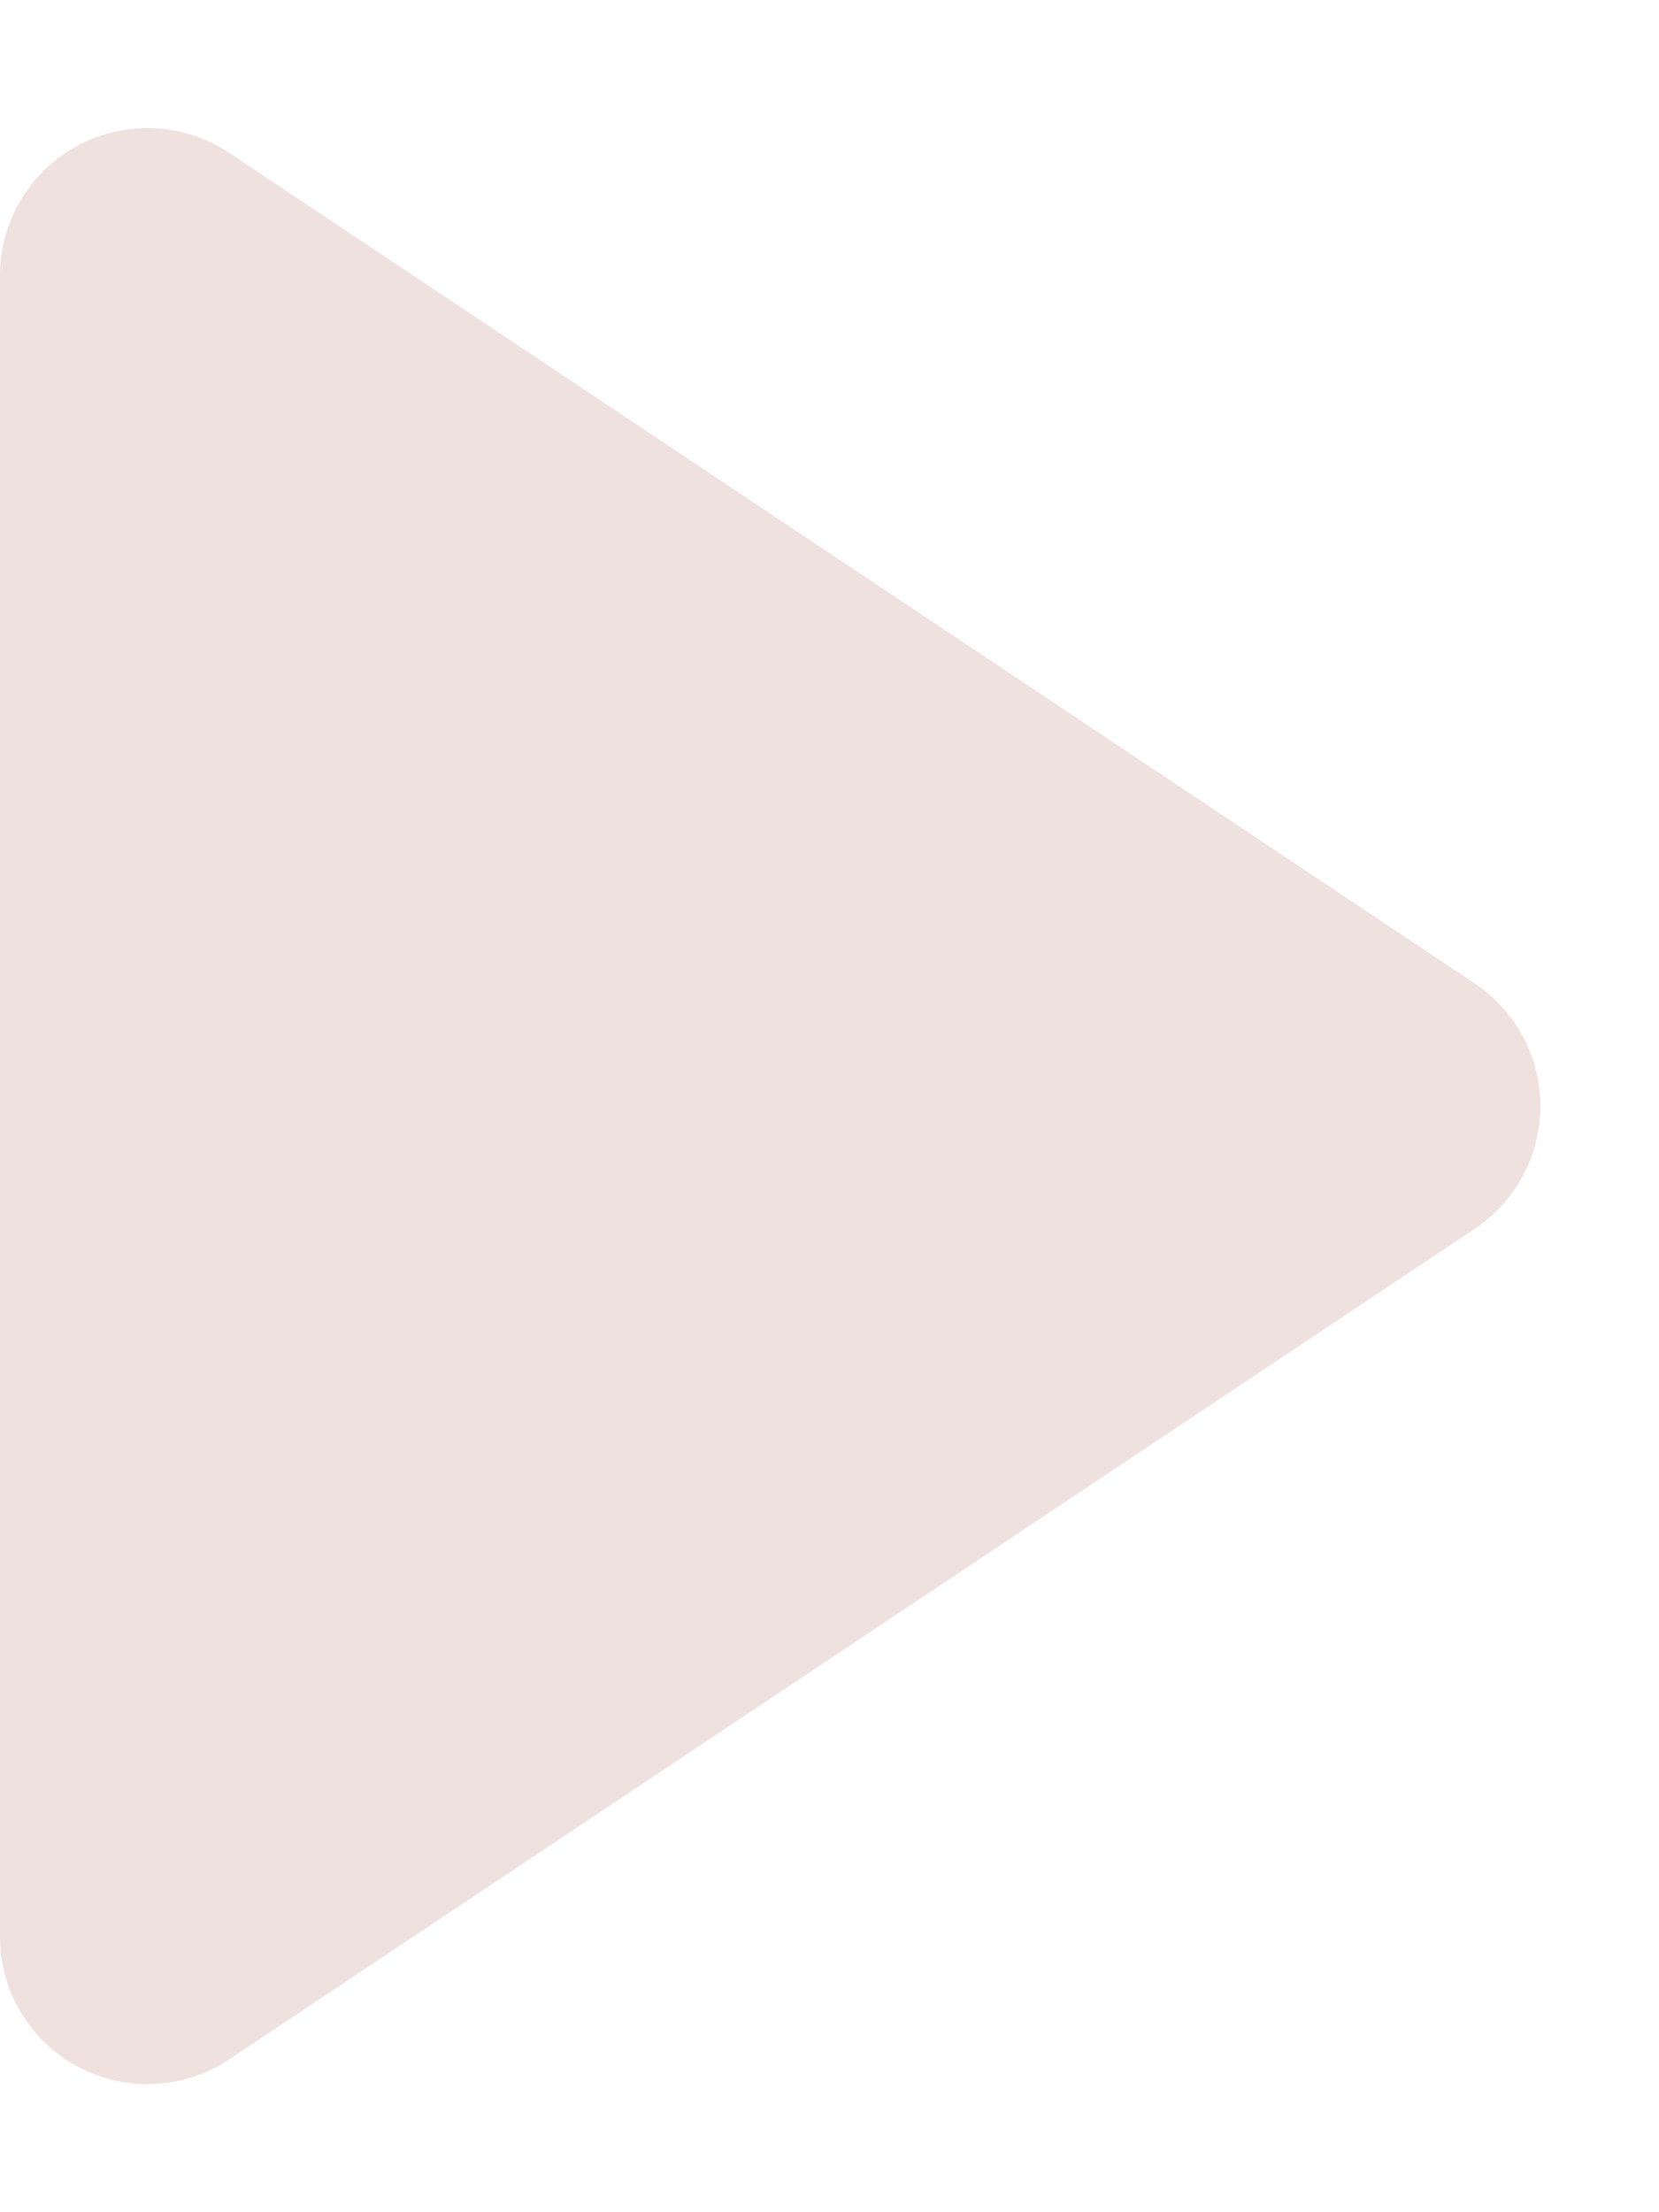
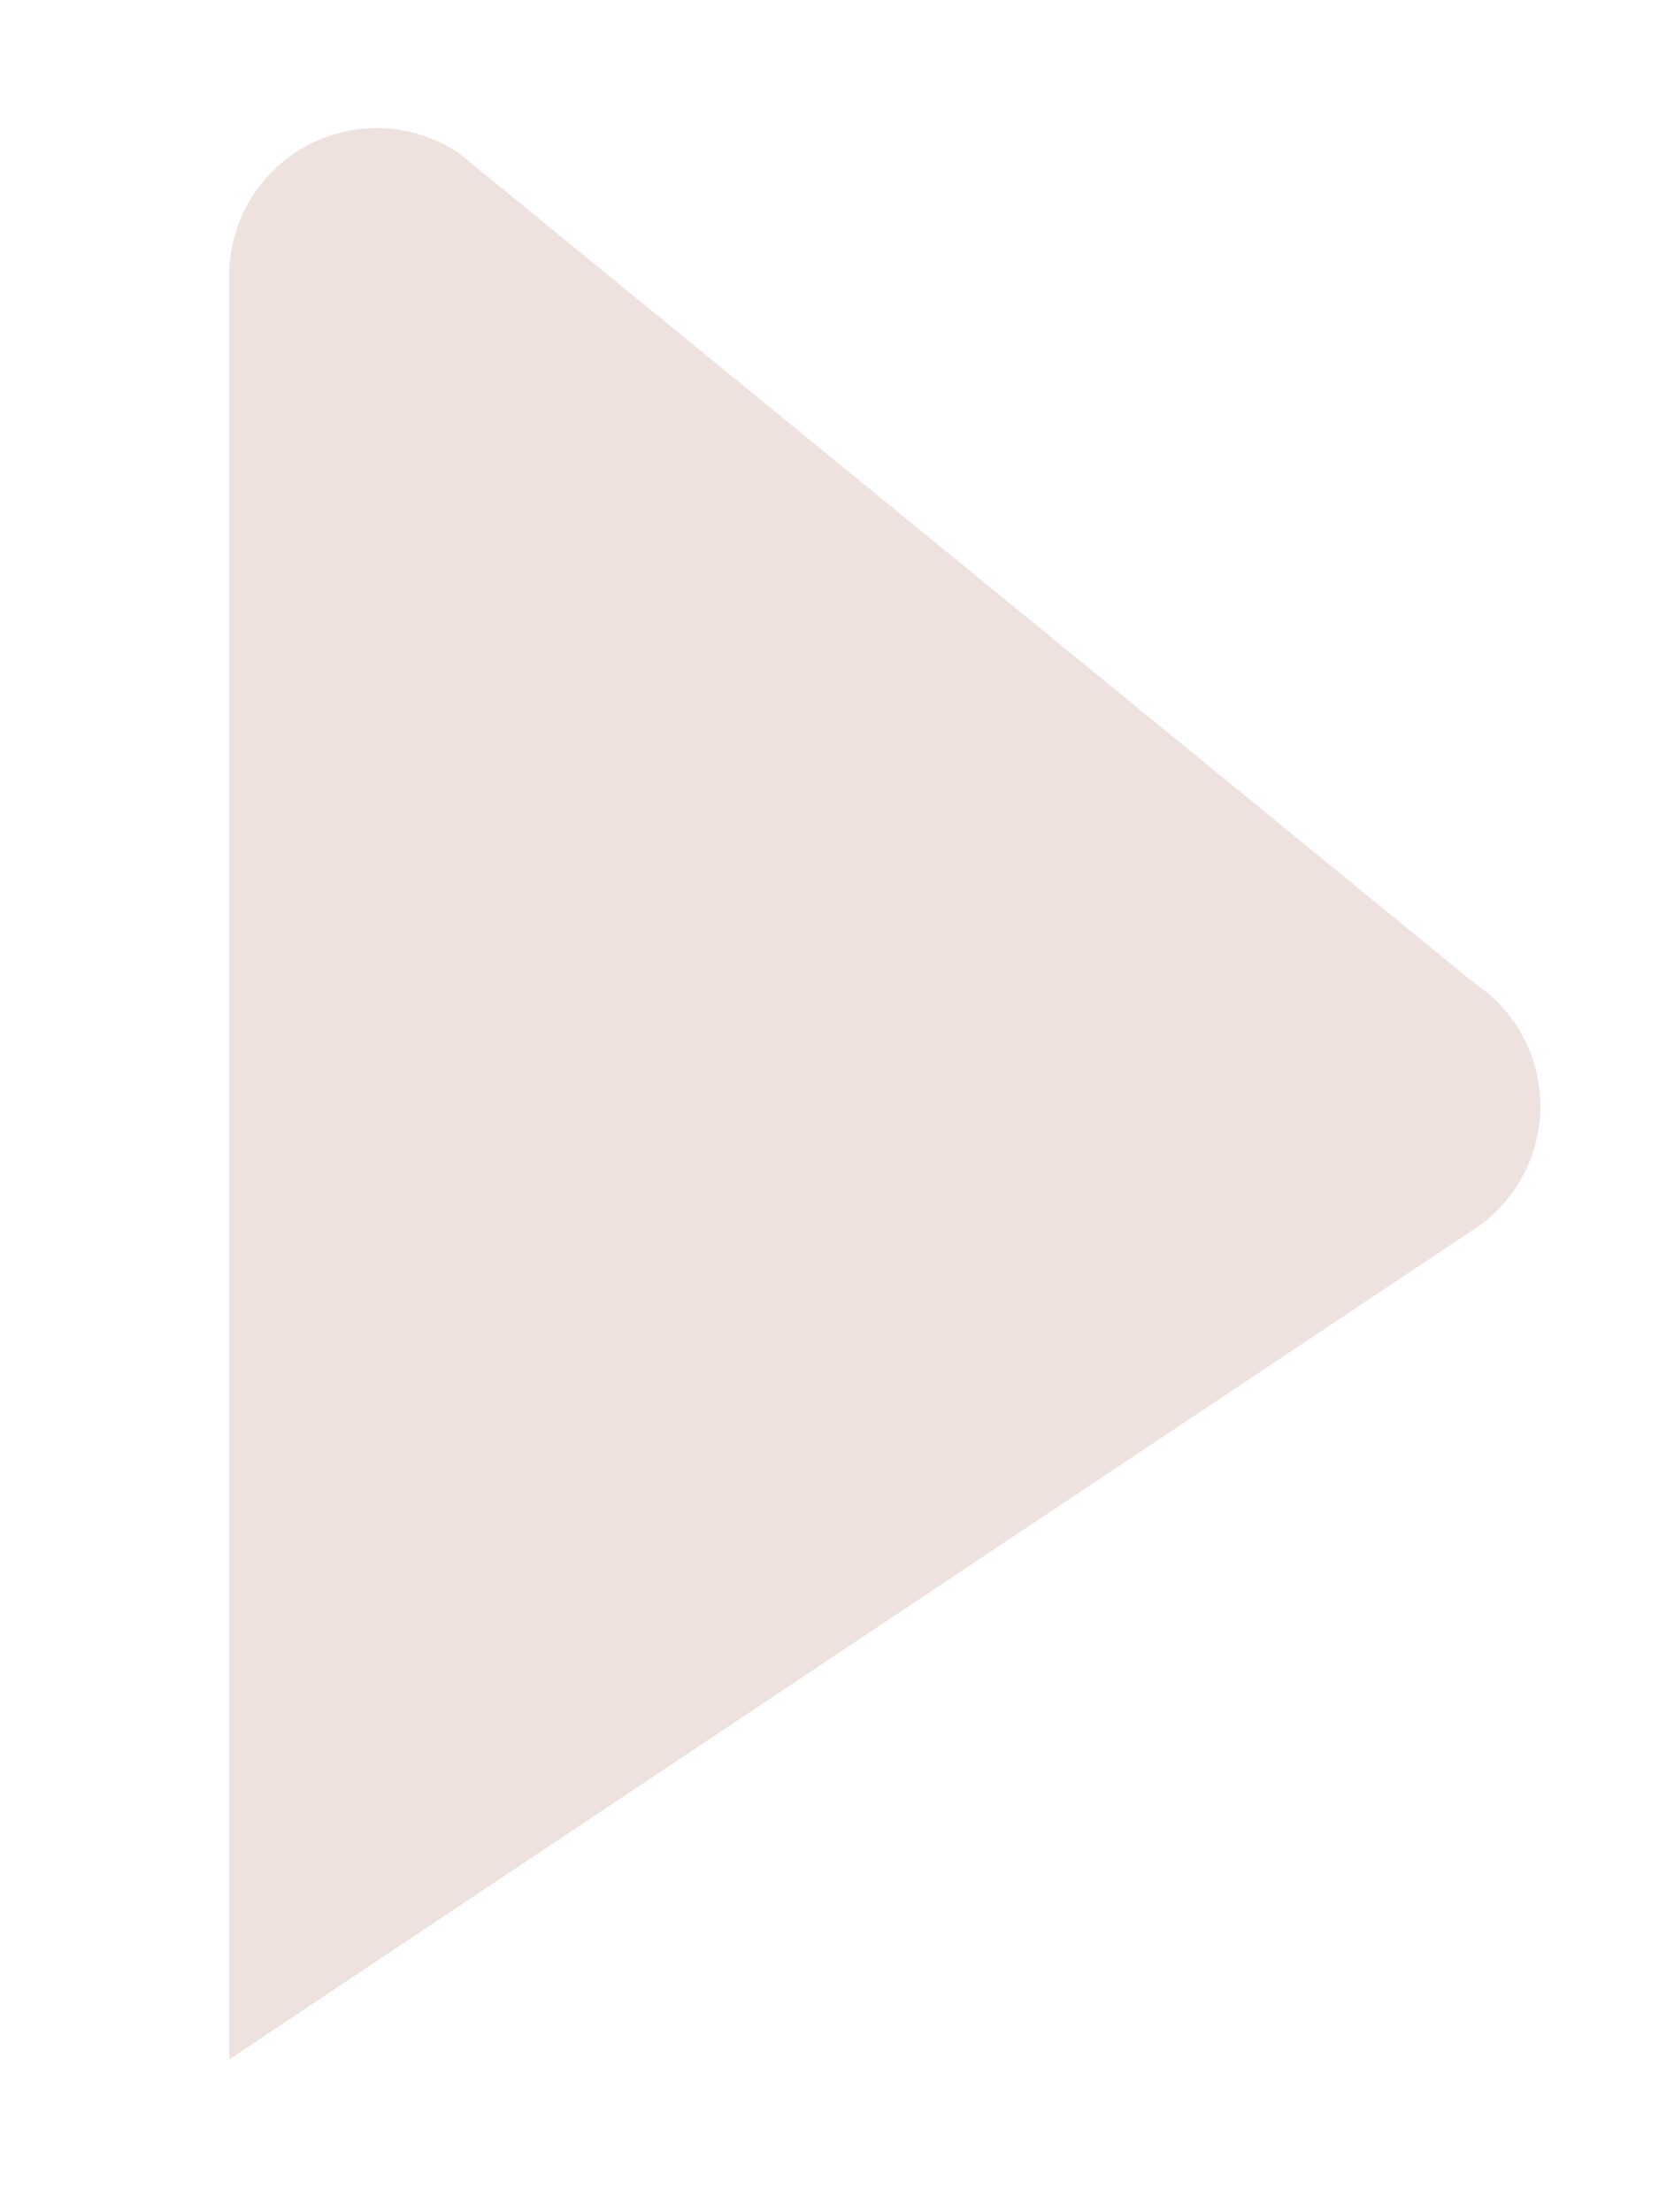
<svg xmlns="http://www.w3.org/2000/svg" width="22.5" height="30" viewBox="0 0 22.5 30">
-   <path id="Icon_Triangle_Right" d="M13.336,2.5a2,2,0,0,1,3.328,0L27.927,19.391A2,2,0,0,1,26.263,22.5H3.737a2,2,0,0,1-1.664-3.109Z" transform="translate(22.5) rotate(90)" fill="#eee1de" />
+   <path id="Icon_Triangle_Right" d="M13.336,2.5a2,2,0,0,1,3.328,0L27.927,19.391H3.737a2,2,0,0,1-1.664-3.109Z" transform="translate(22.5) rotate(90)" fill="#eee1de" />
</svg>